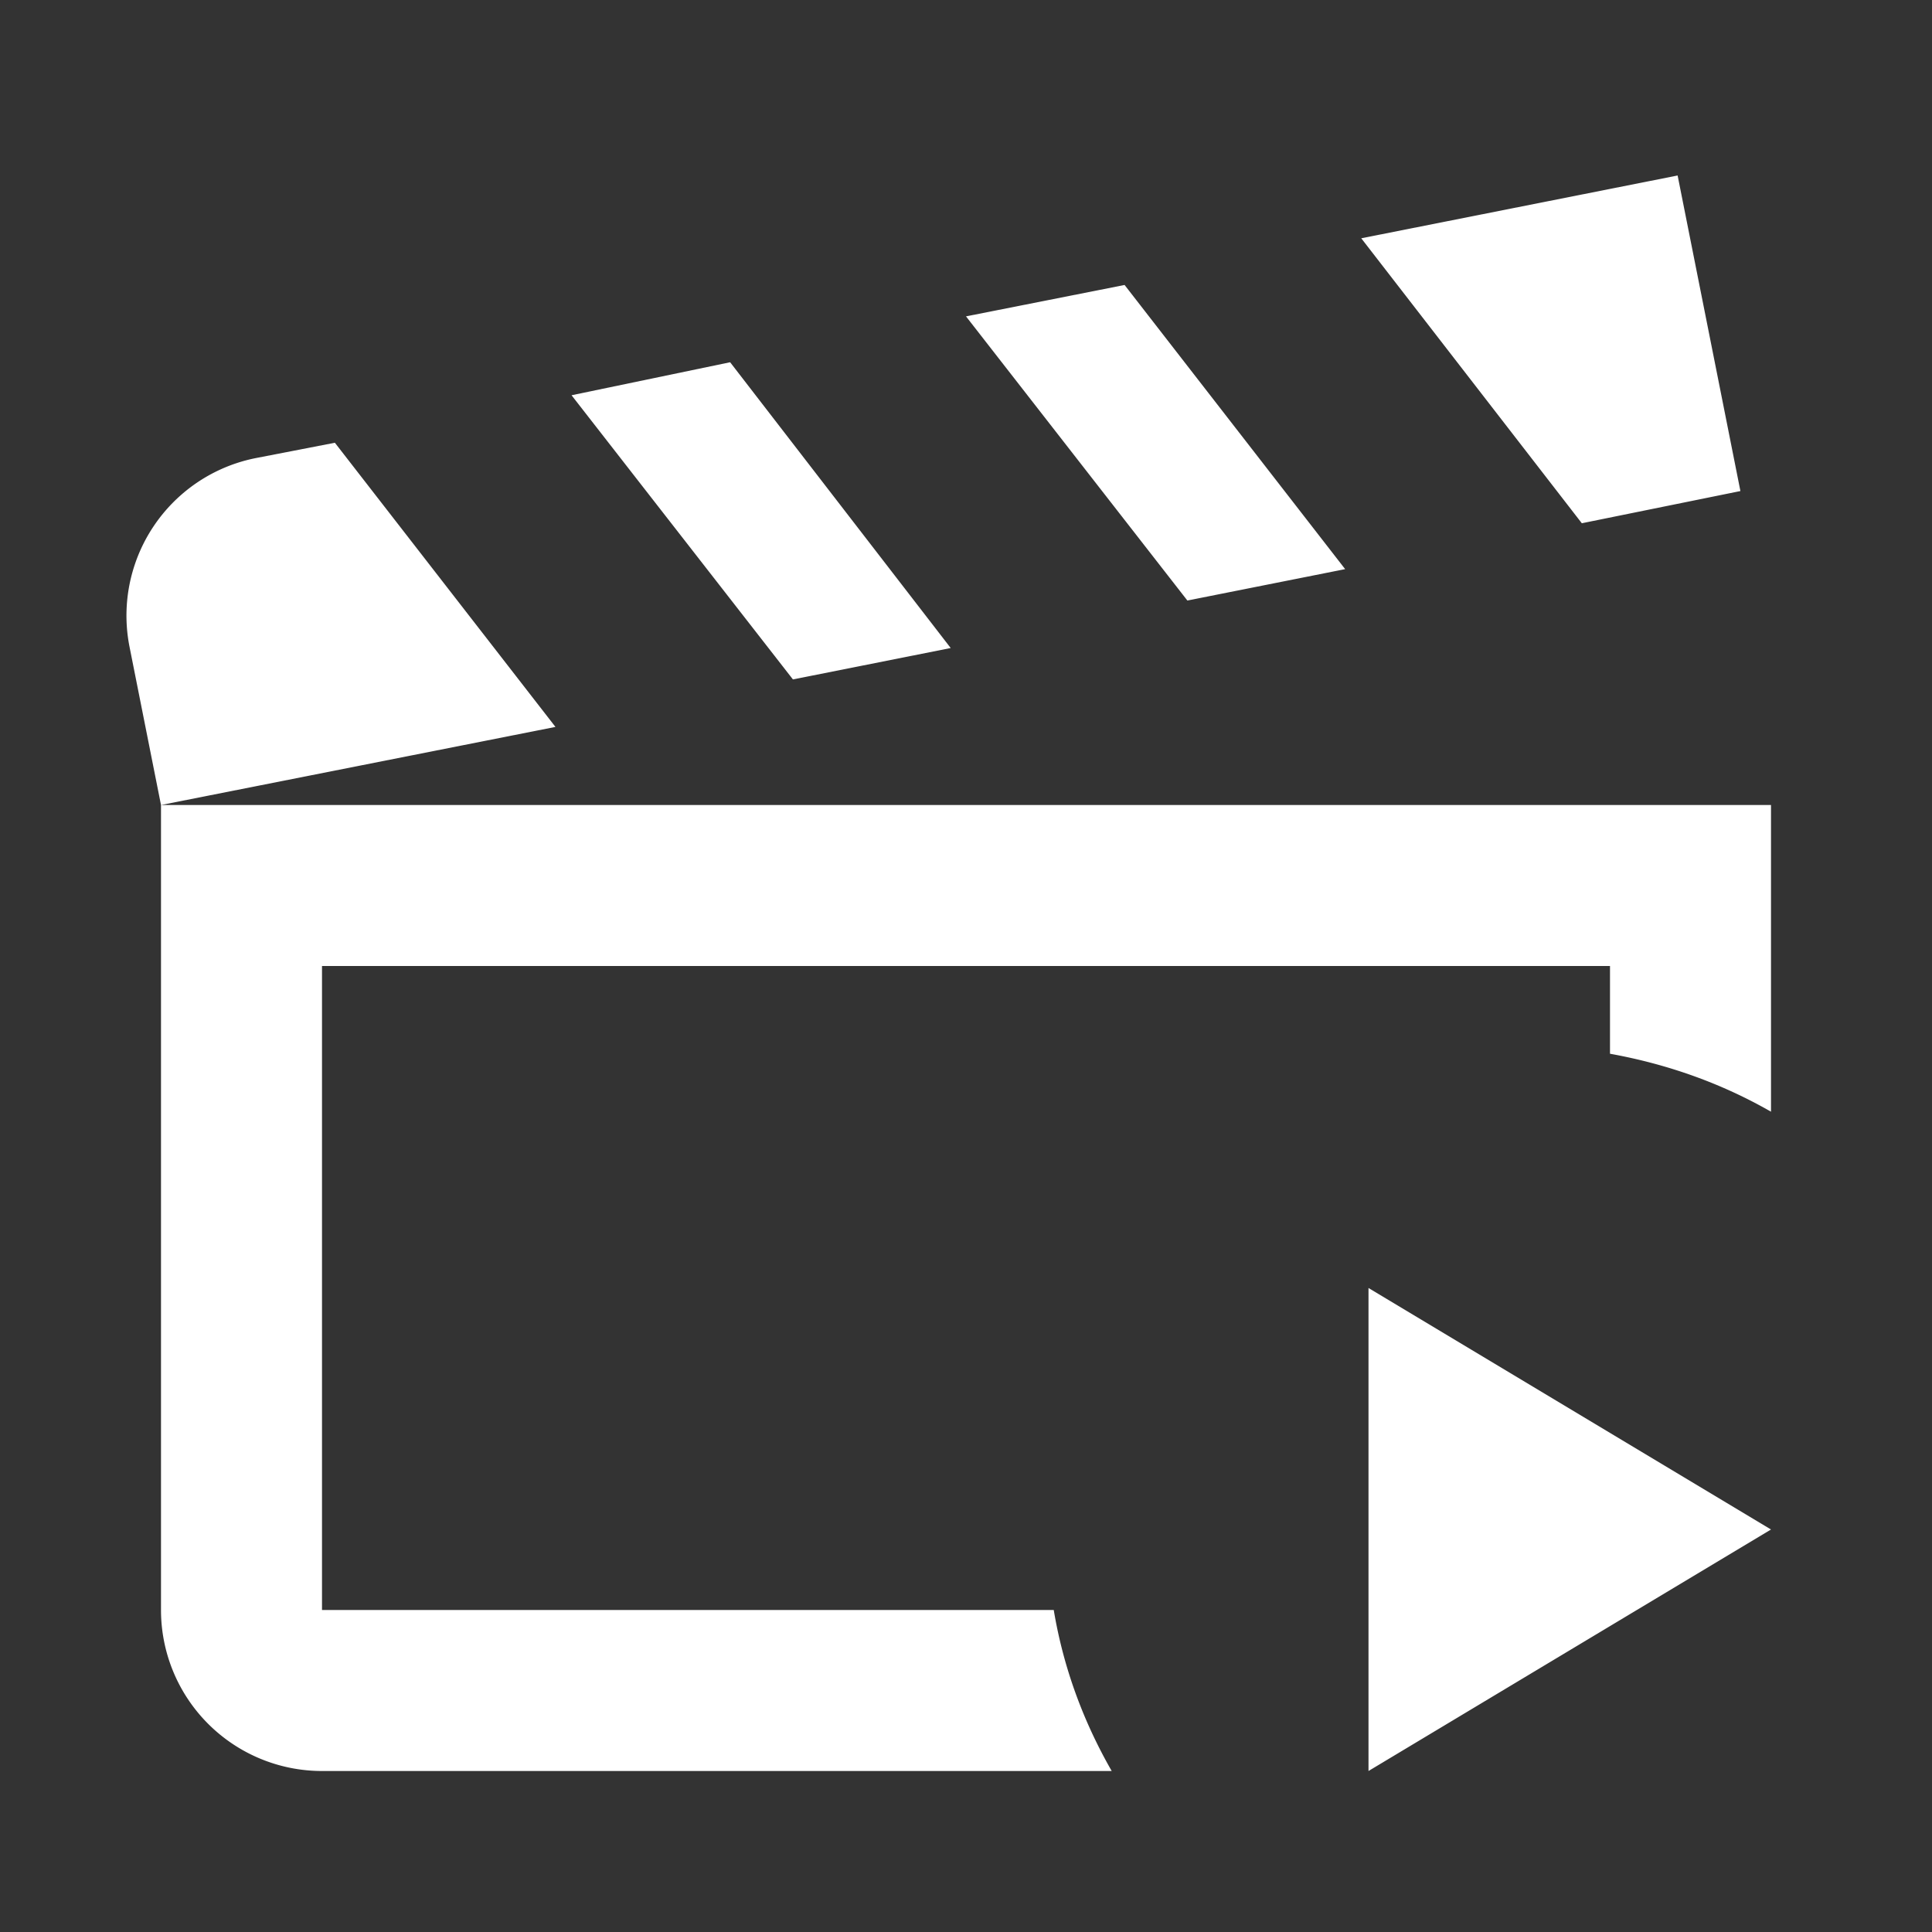
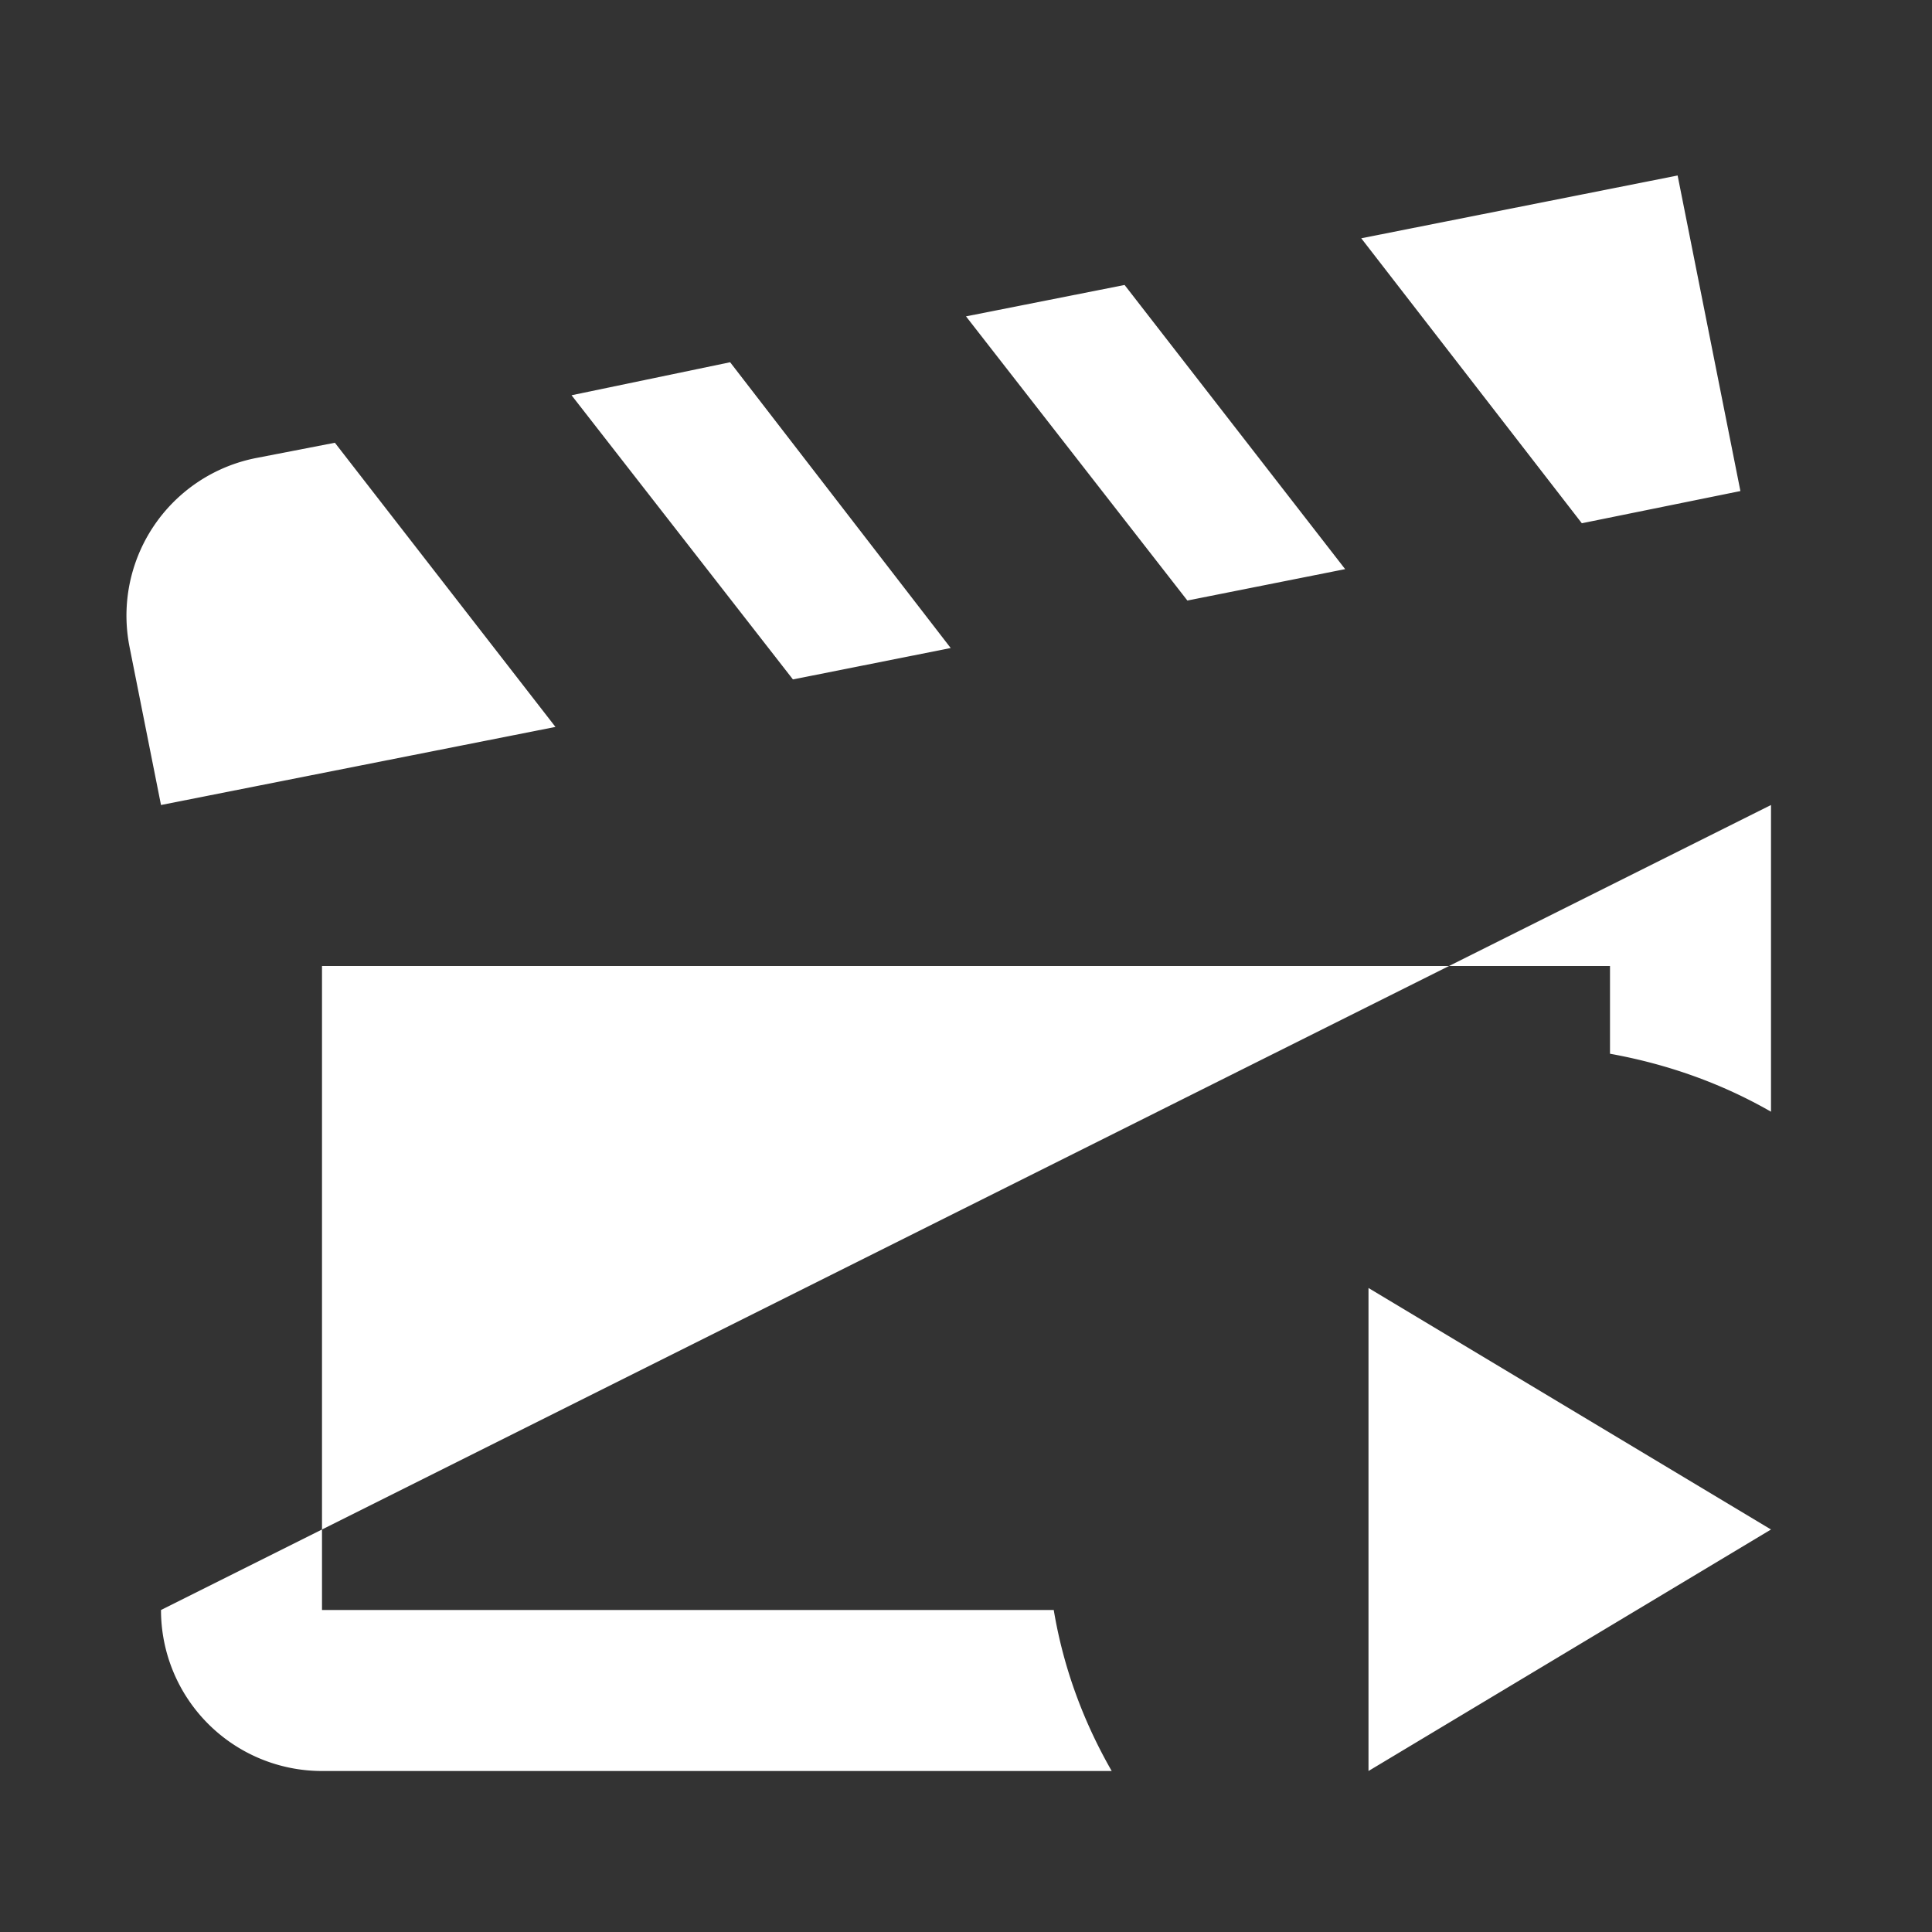
<svg xmlns="http://www.w3.org/2000/svg" width="24" height="24" viewBox="0 0 24 24">
  <rect x="0" y="0" width="24" height="24" fill="#333333" stroke="none" />
-   <path fill="#fff" d="M22 10v3.81c-.61-.35-1.28-.59-2-.72V12H4v8h9.09c.12.72.37 1.39.72 2H4a2 2 0 0 1-2-2V10zm-5.29-2.93l-2.74-3.53l-1.97.39l2.75 3.53zm4.91-.97l-.78-3.92l-3.93.78l2.74 3.54zm-9.81 1.95L9.07 4.5l-1.97.41l2.75 3.53zM4.16 5.5l-.98.19a1.995 1.995 0 0 0-1.57 2.35L2 10l4.9-.97zM17 22l5-3l-5-3z" />
+   <path fill="#fff" d="M22 10v3.81c-.61-.35-1.28-.59-2-.72V12H4v8h9.09c.12.72.37 1.39.72 2H4a2 2 0 0 1-2-2zm-5.29-2.93l-2.74-3.53l-1.97.39l2.75 3.53zm4.91-.97l-.78-3.92l-3.93.78l2.74 3.54zm-9.81 1.95L9.07 4.5l-1.97.41l2.75 3.53zM4.16 5.5l-.98.19a1.995 1.995 0 0 0-1.57 2.35L2 10l4.9-.97zM17 22l5-3l-5-3z" />
</svg>